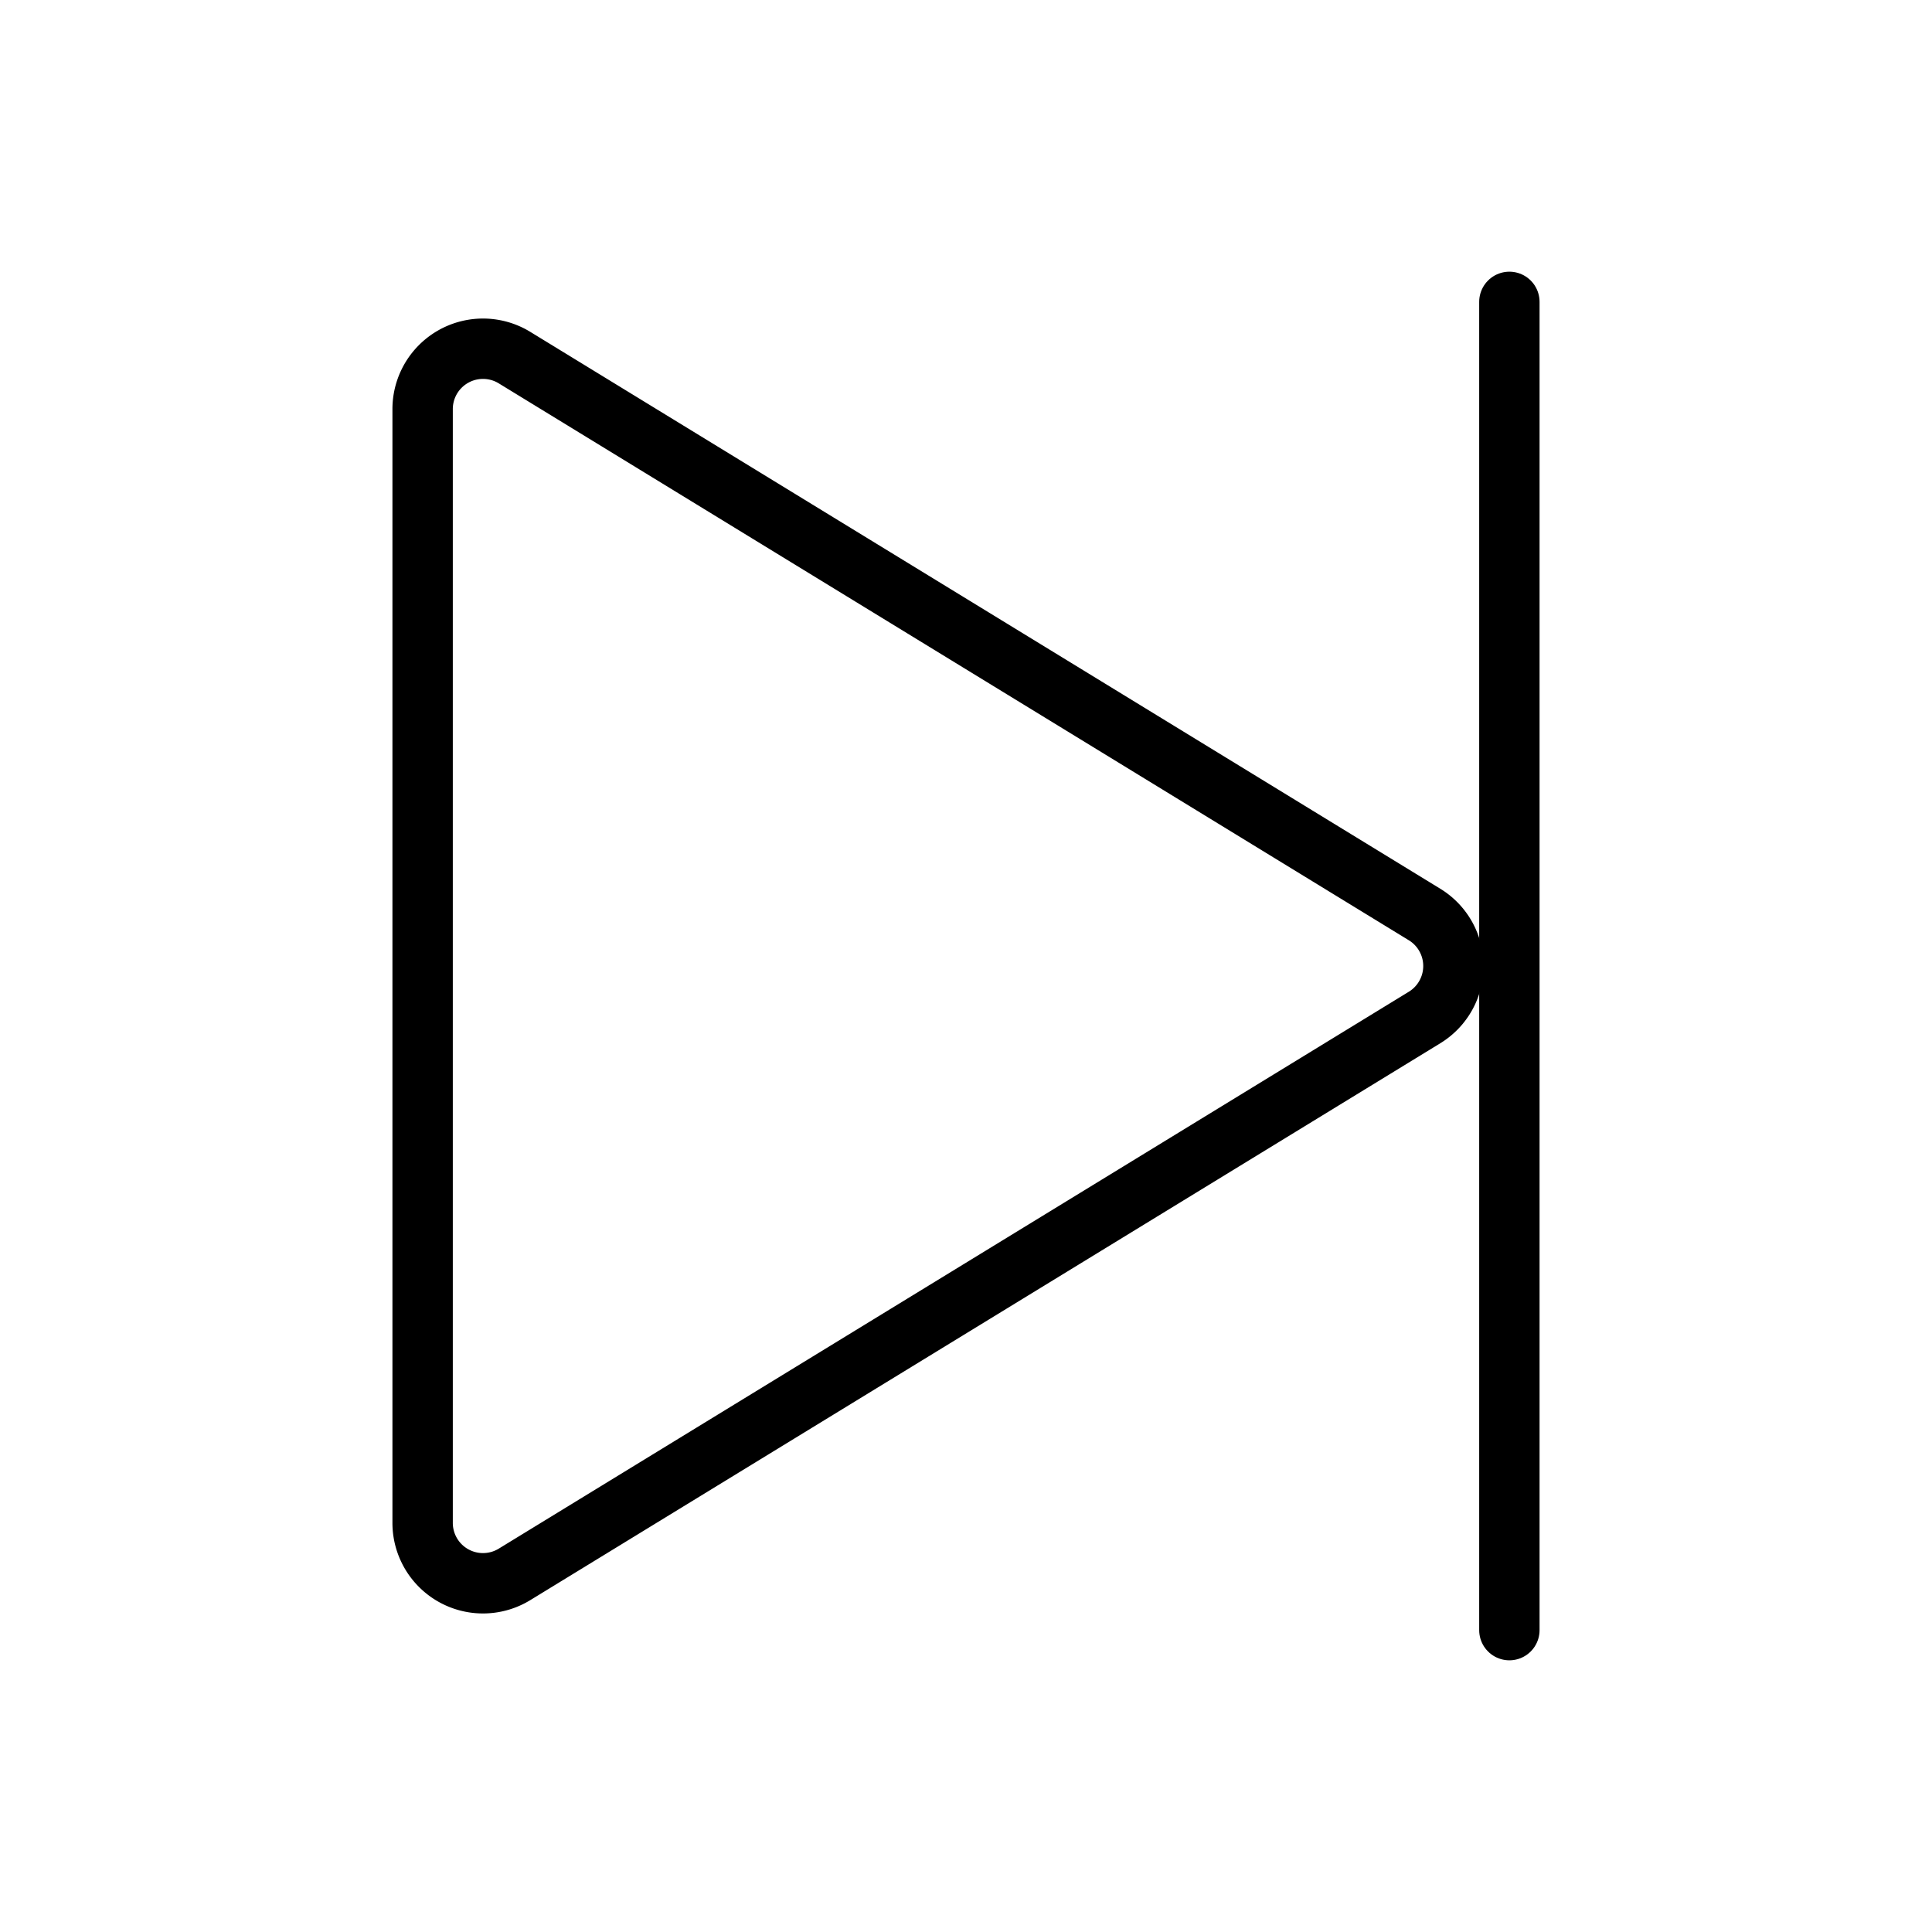
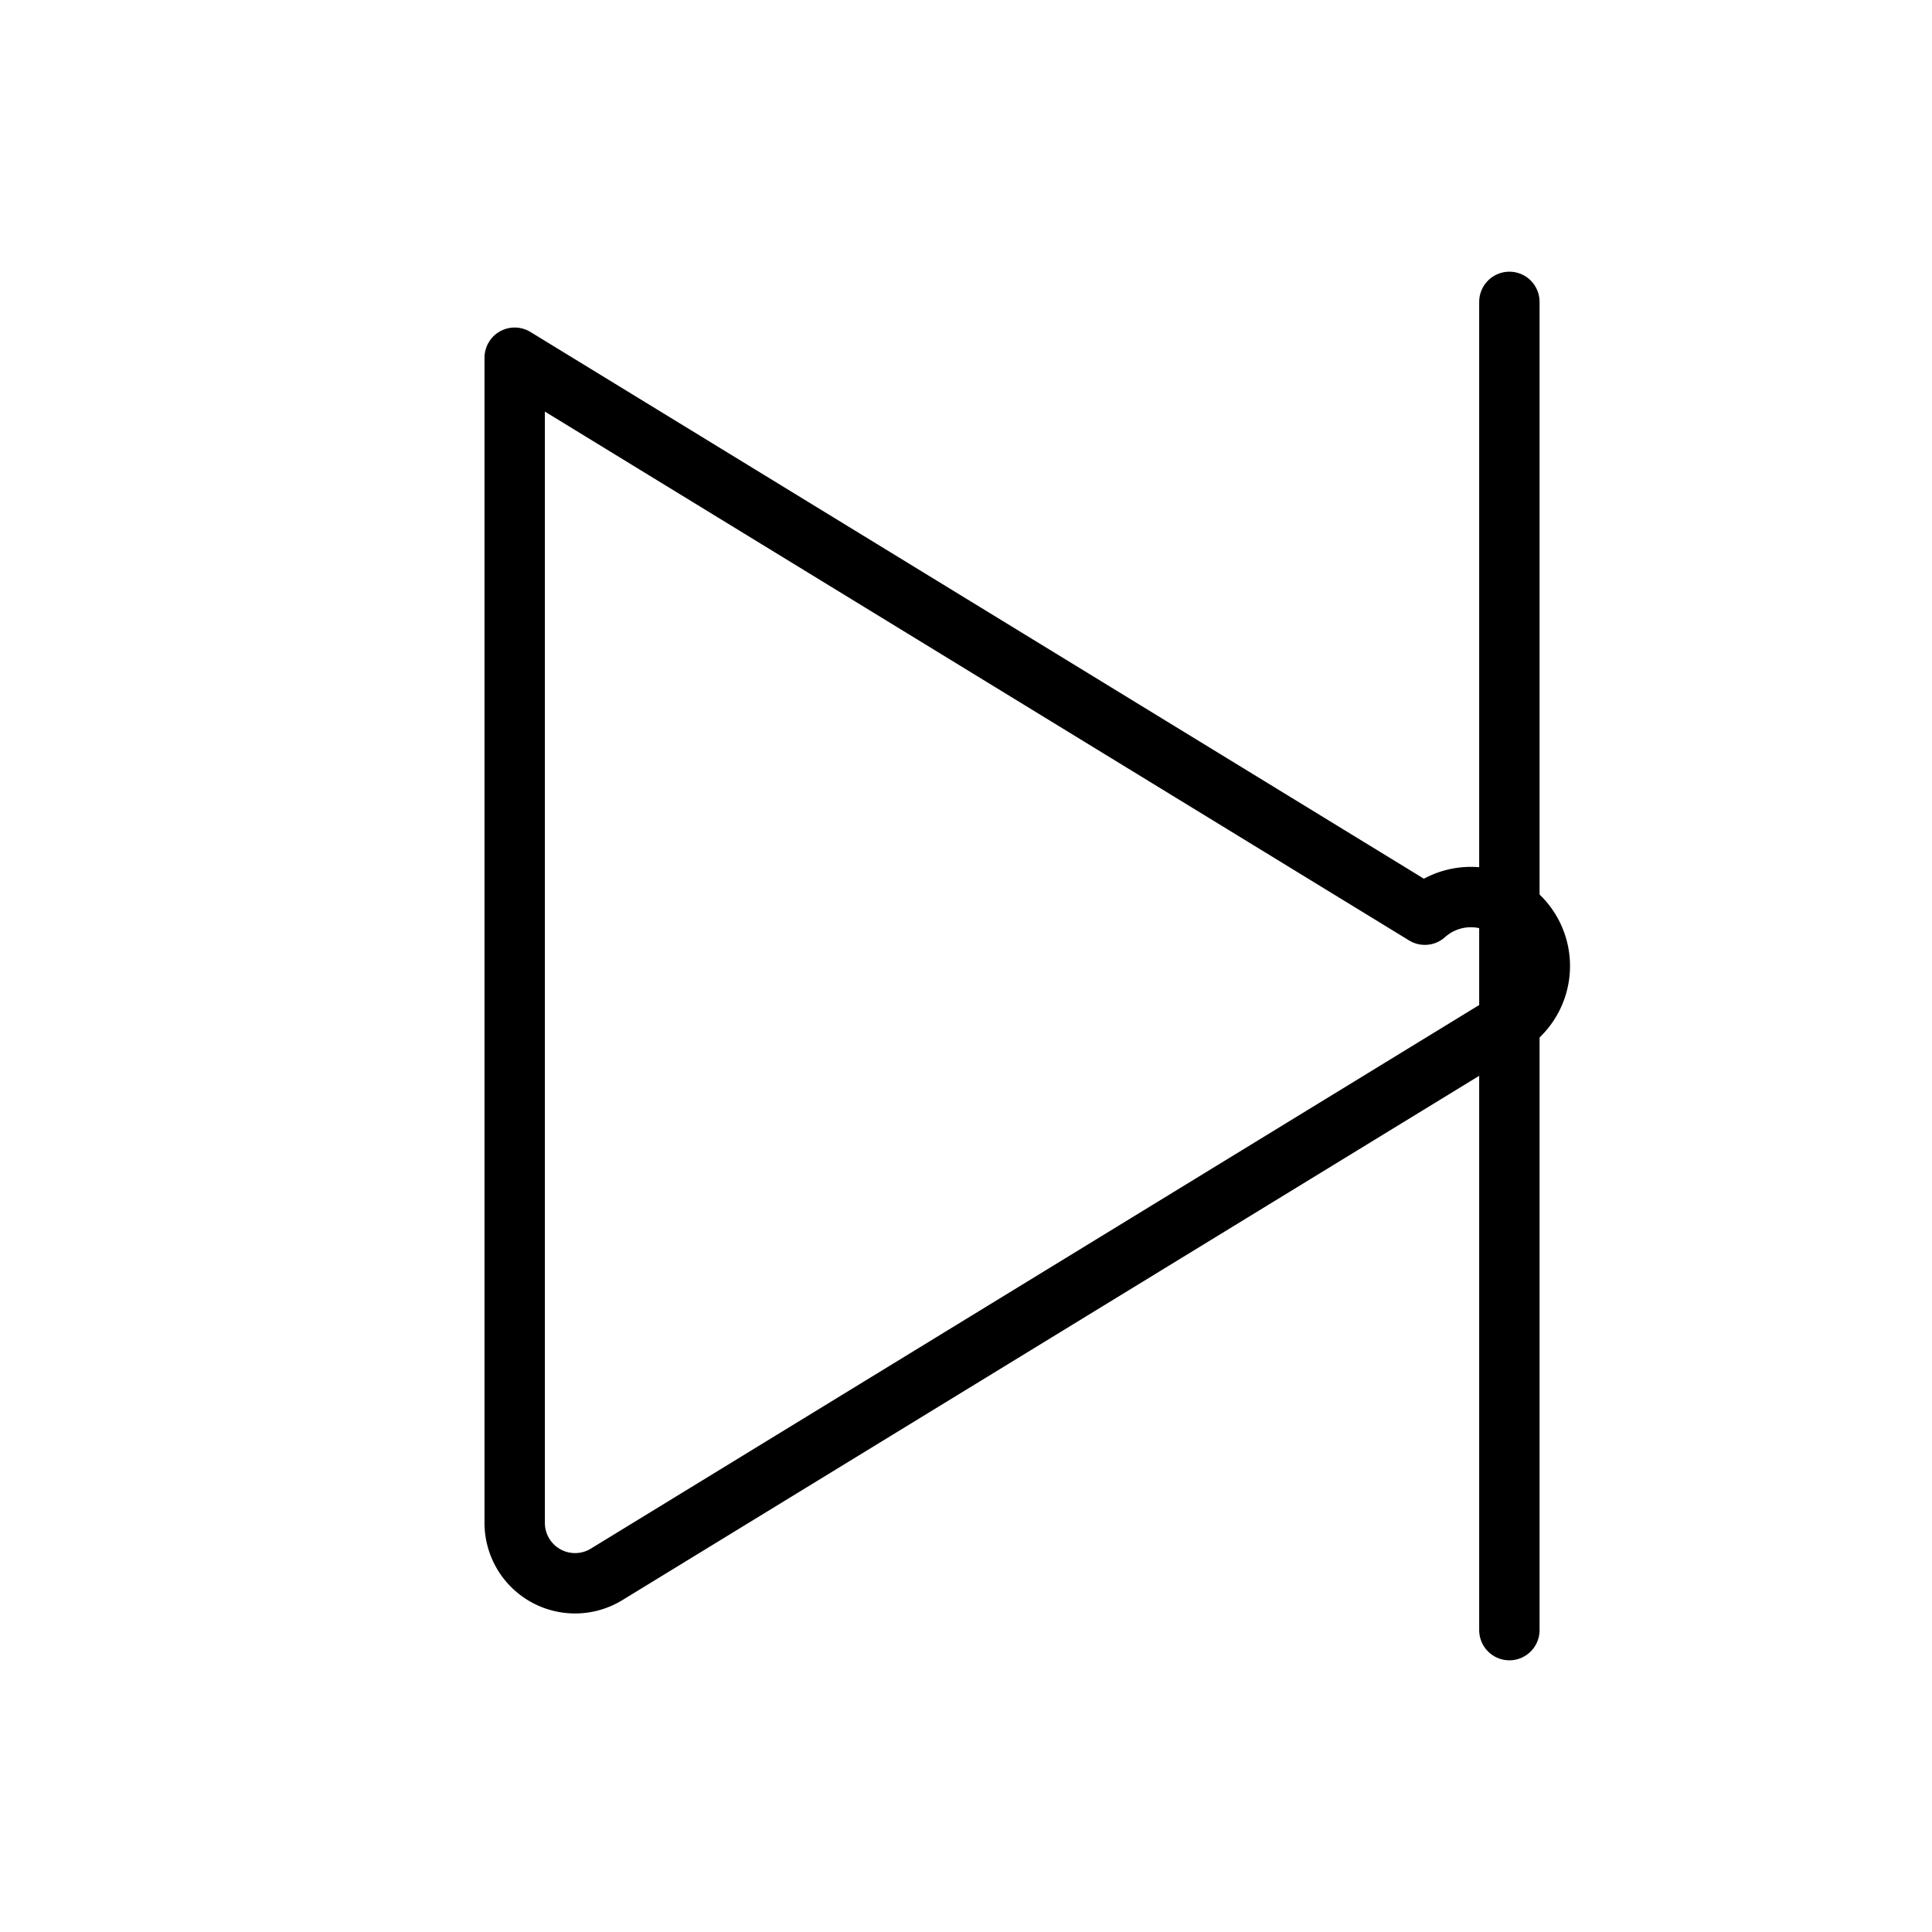
<svg xmlns="http://www.w3.org/2000/svg" viewBox="0 0 256 256">
-   <rect width="256" height="256" fill="none" />
-   <path d="M188.8,121.2,68.2,47.4A8,8,0,0,0,56,54.3V201.7a8,8,0,0,0,12.2,6.9l120.6-73.8A8,8,0,0,0,188.8,121.2Z" fill="none" stroke="#000" stroke-linecap="round" stroke-linejoin="round" stroke-width="8" />
+   <path d="M188.8,121.2,68.2,47.4V201.7a8,8,0,0,0,12.2,6.9l120.6-73.8A8,8,0,0,0,188.8,121.2Z" fill="none" stroke="#000" stroke-linecap="round" stroke-linejoin="round" stroke-width="8" />
  <line x1="200" y1="40" x2="200" y2="216" fill="none" stroke="#000" stroke-linecap="round" stroke-linejoin="round" stroke-width="8" />
</svg>